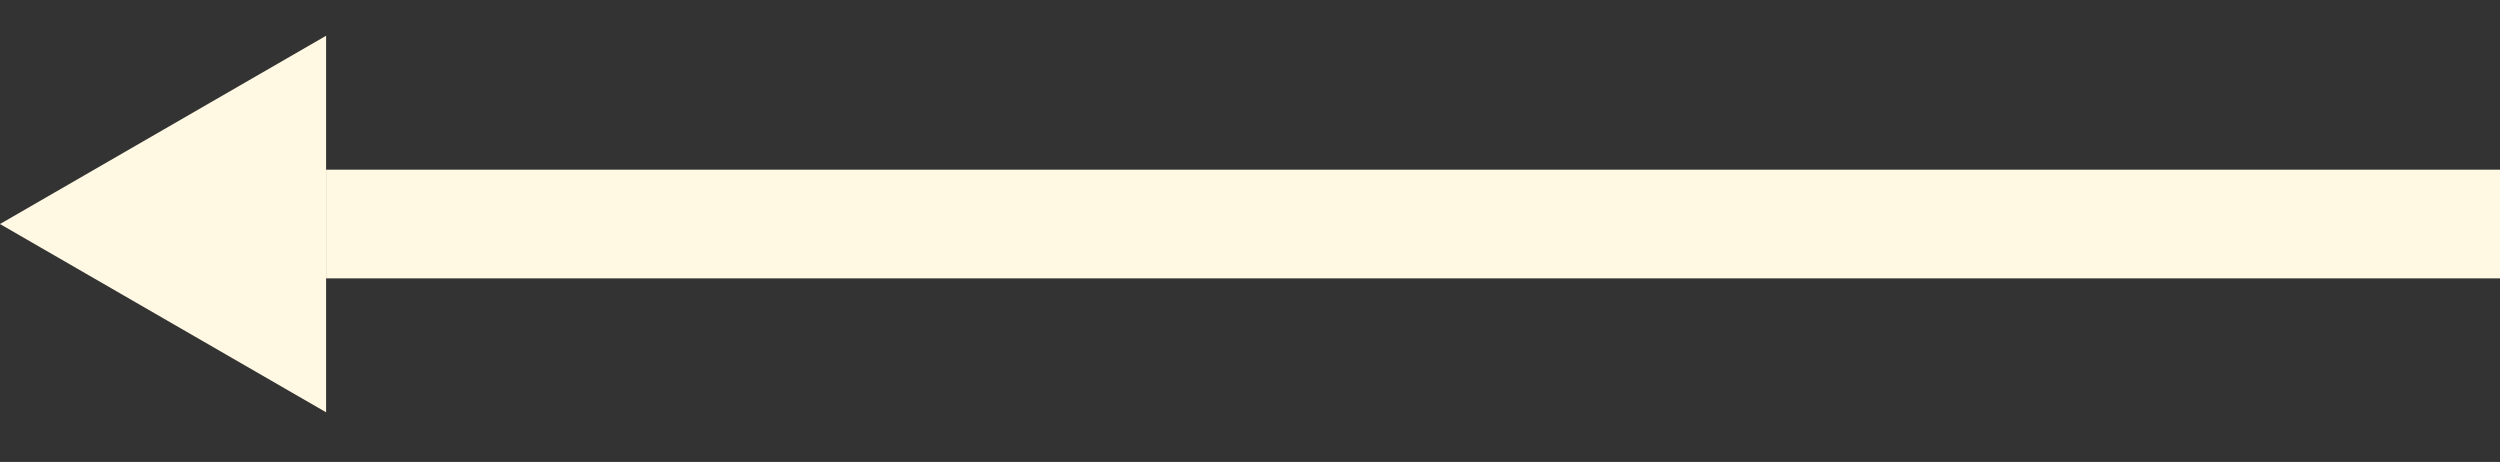
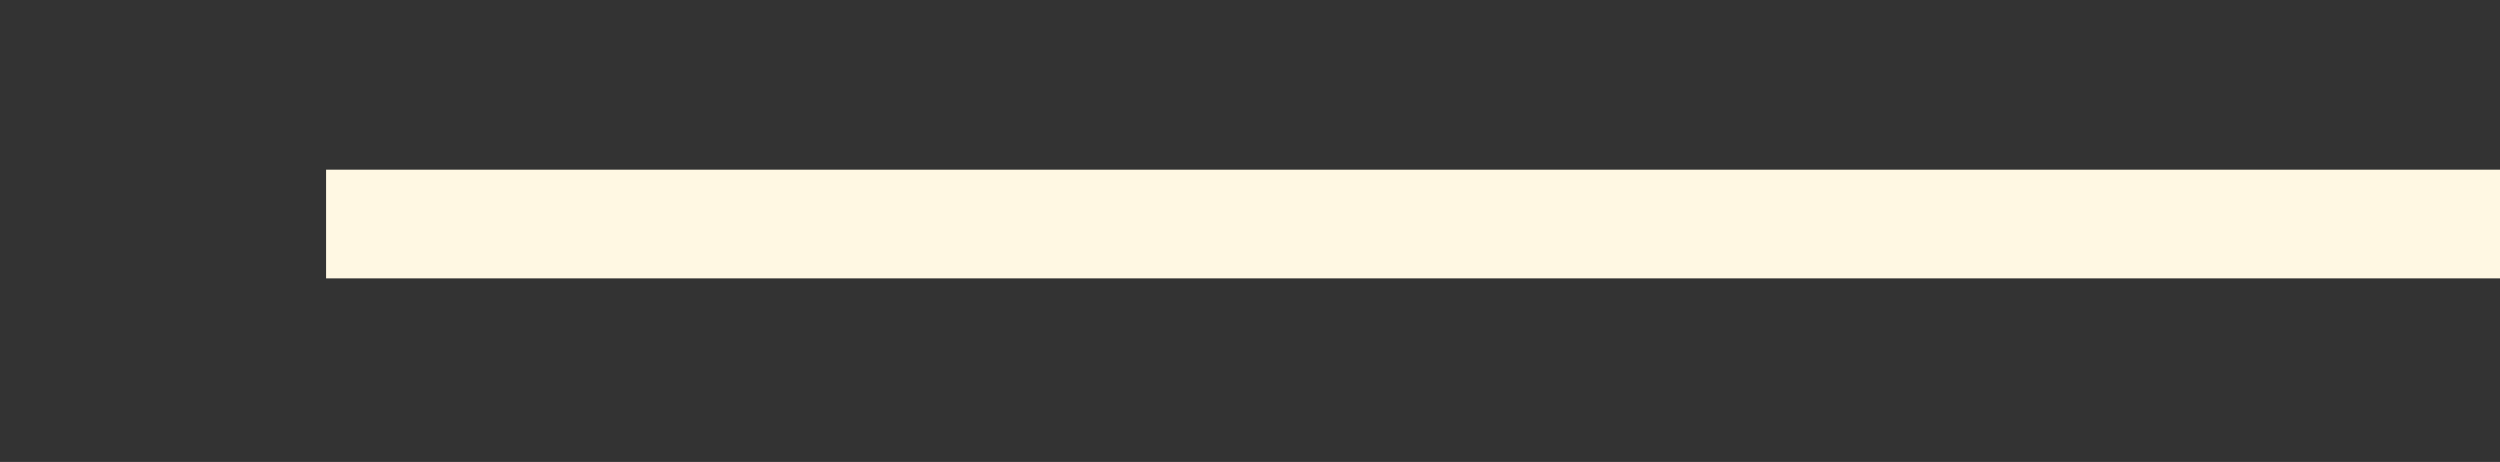
<svg xmlns="http://www.w3.org/2000/svg" width="92" height="17" viewBox="0 0 92 17" fill="none">
  <rect x="0" y="0" width="92" height="17" fill="#333333" stroke="none" />
  <path d="M92 8.244H12" stroke="#FFF8E3" stroke-width="4" />
-   <path d="M11 13.44L11 3.048L2 8.244L11 13.44Z" fill="#FFF8E3" stroke="#FFF8E3" stroke-width="2" />
</svg>